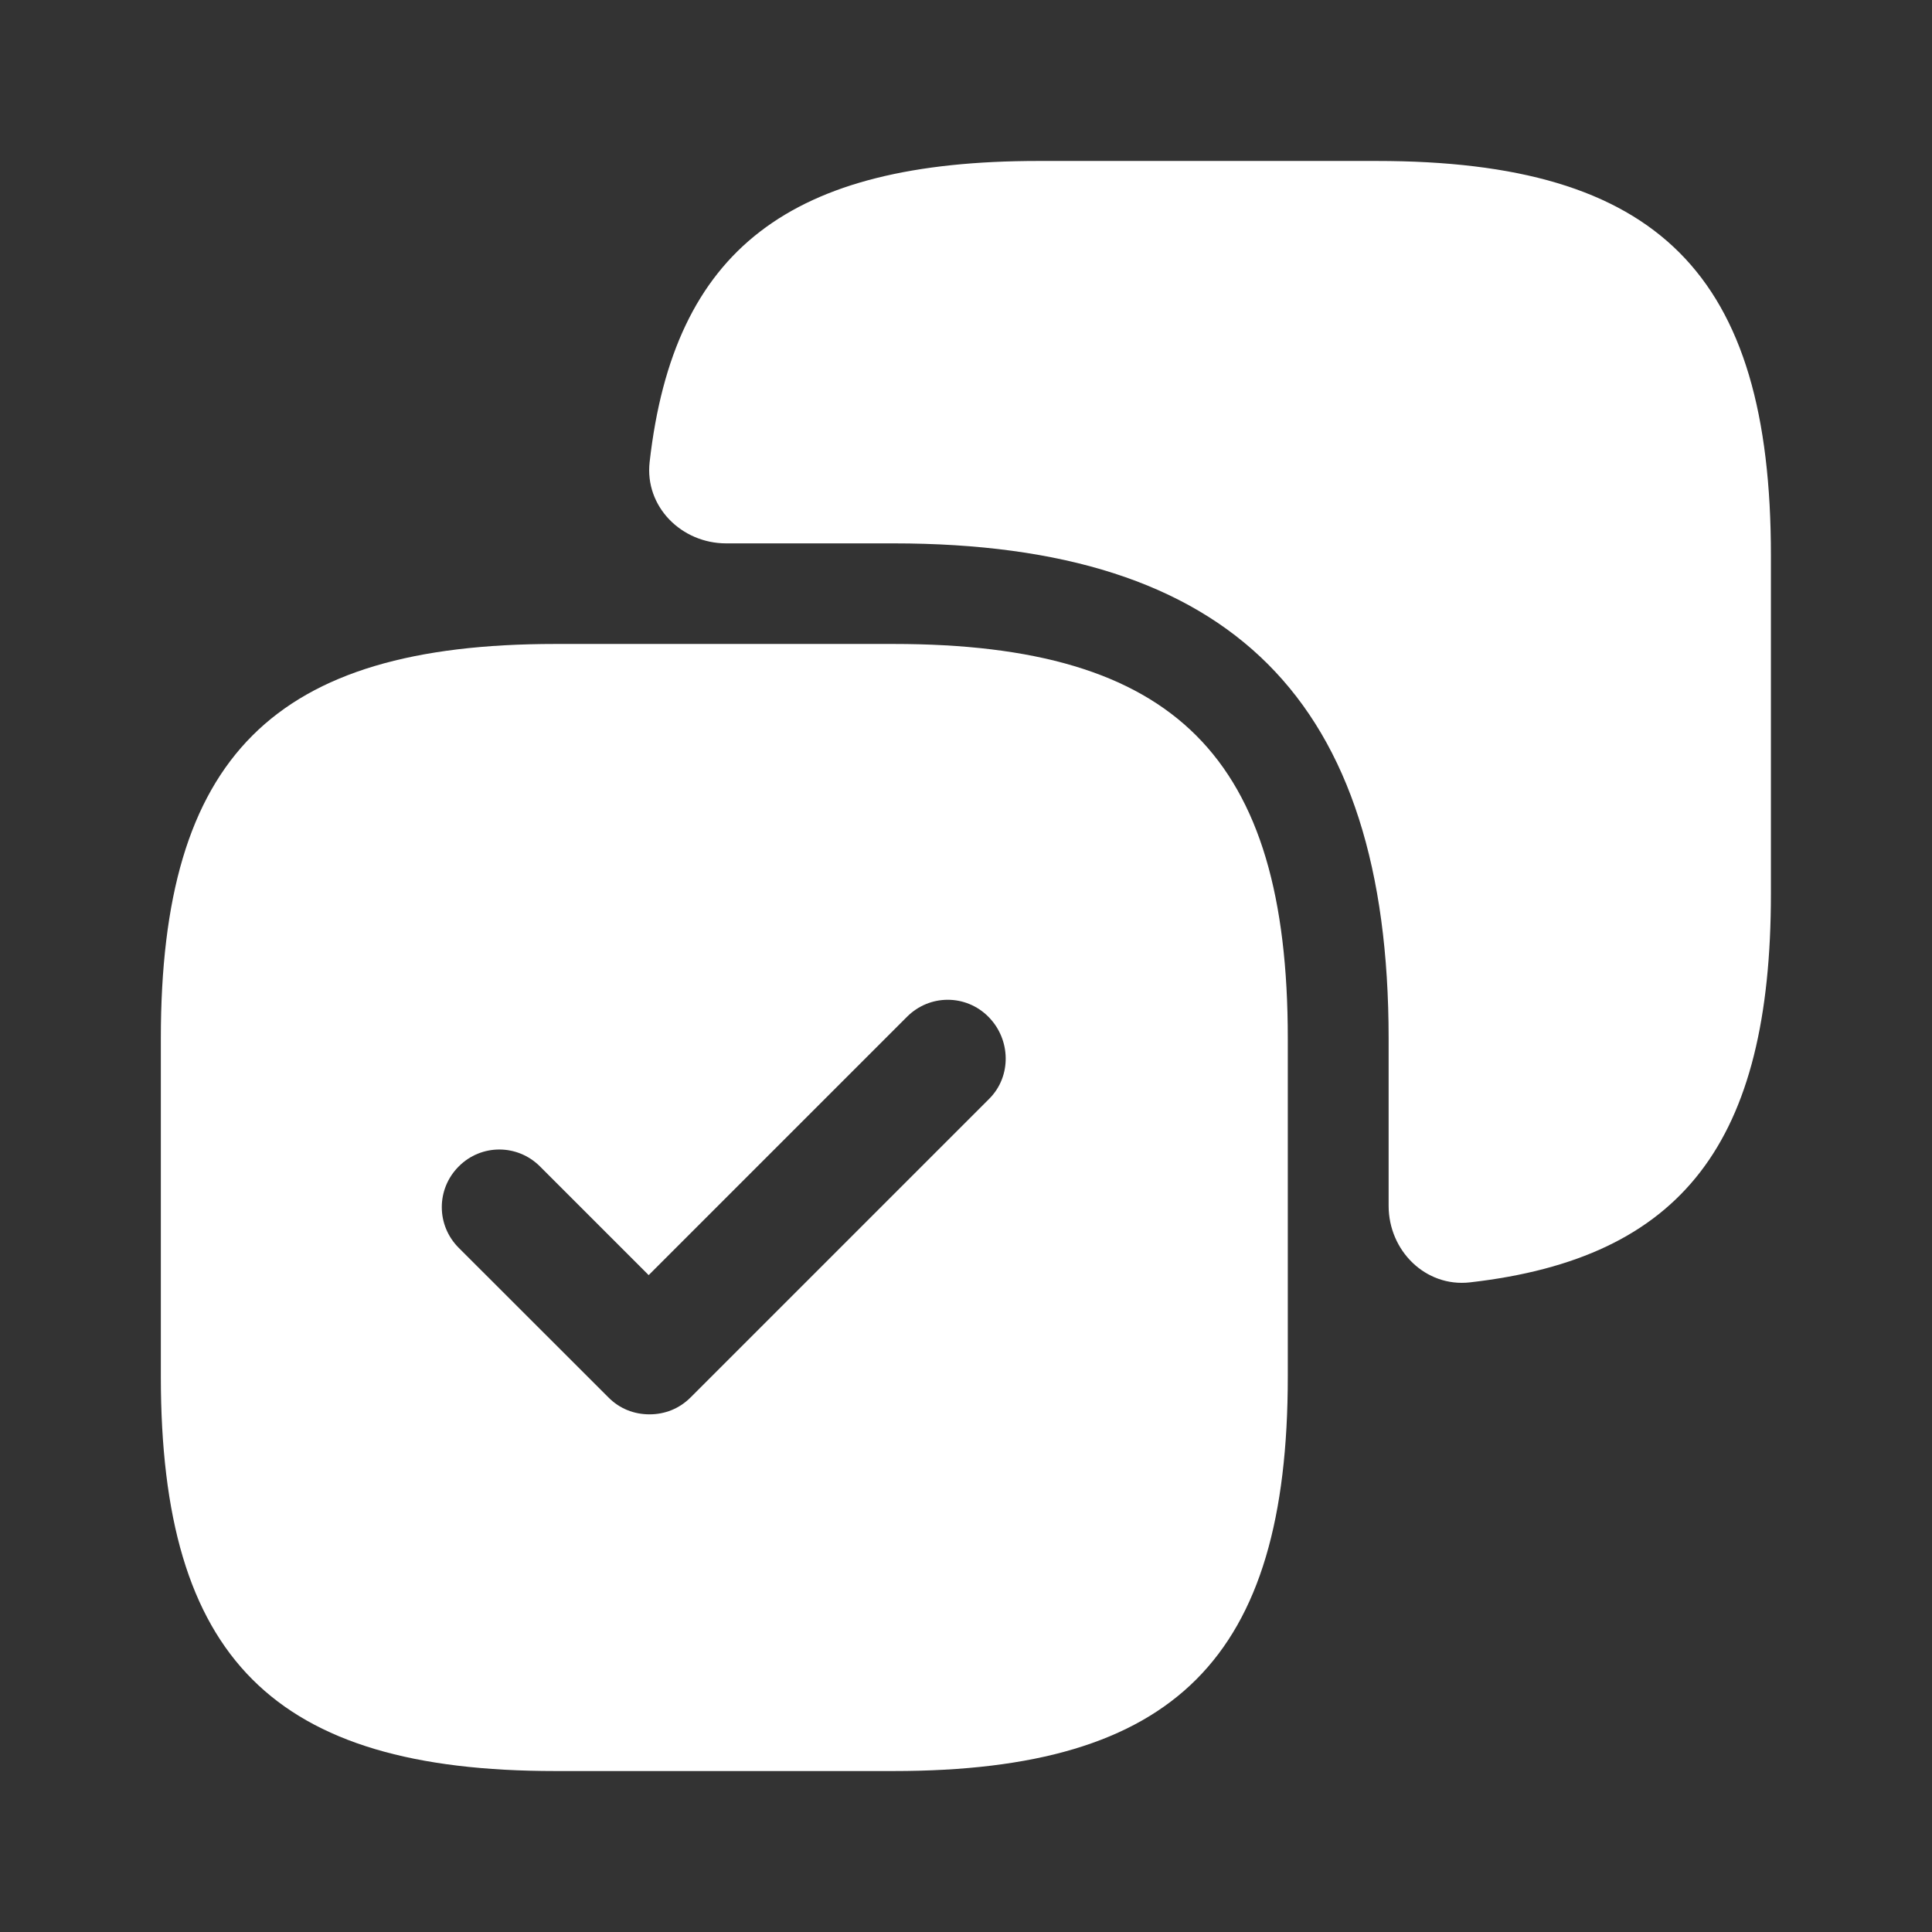
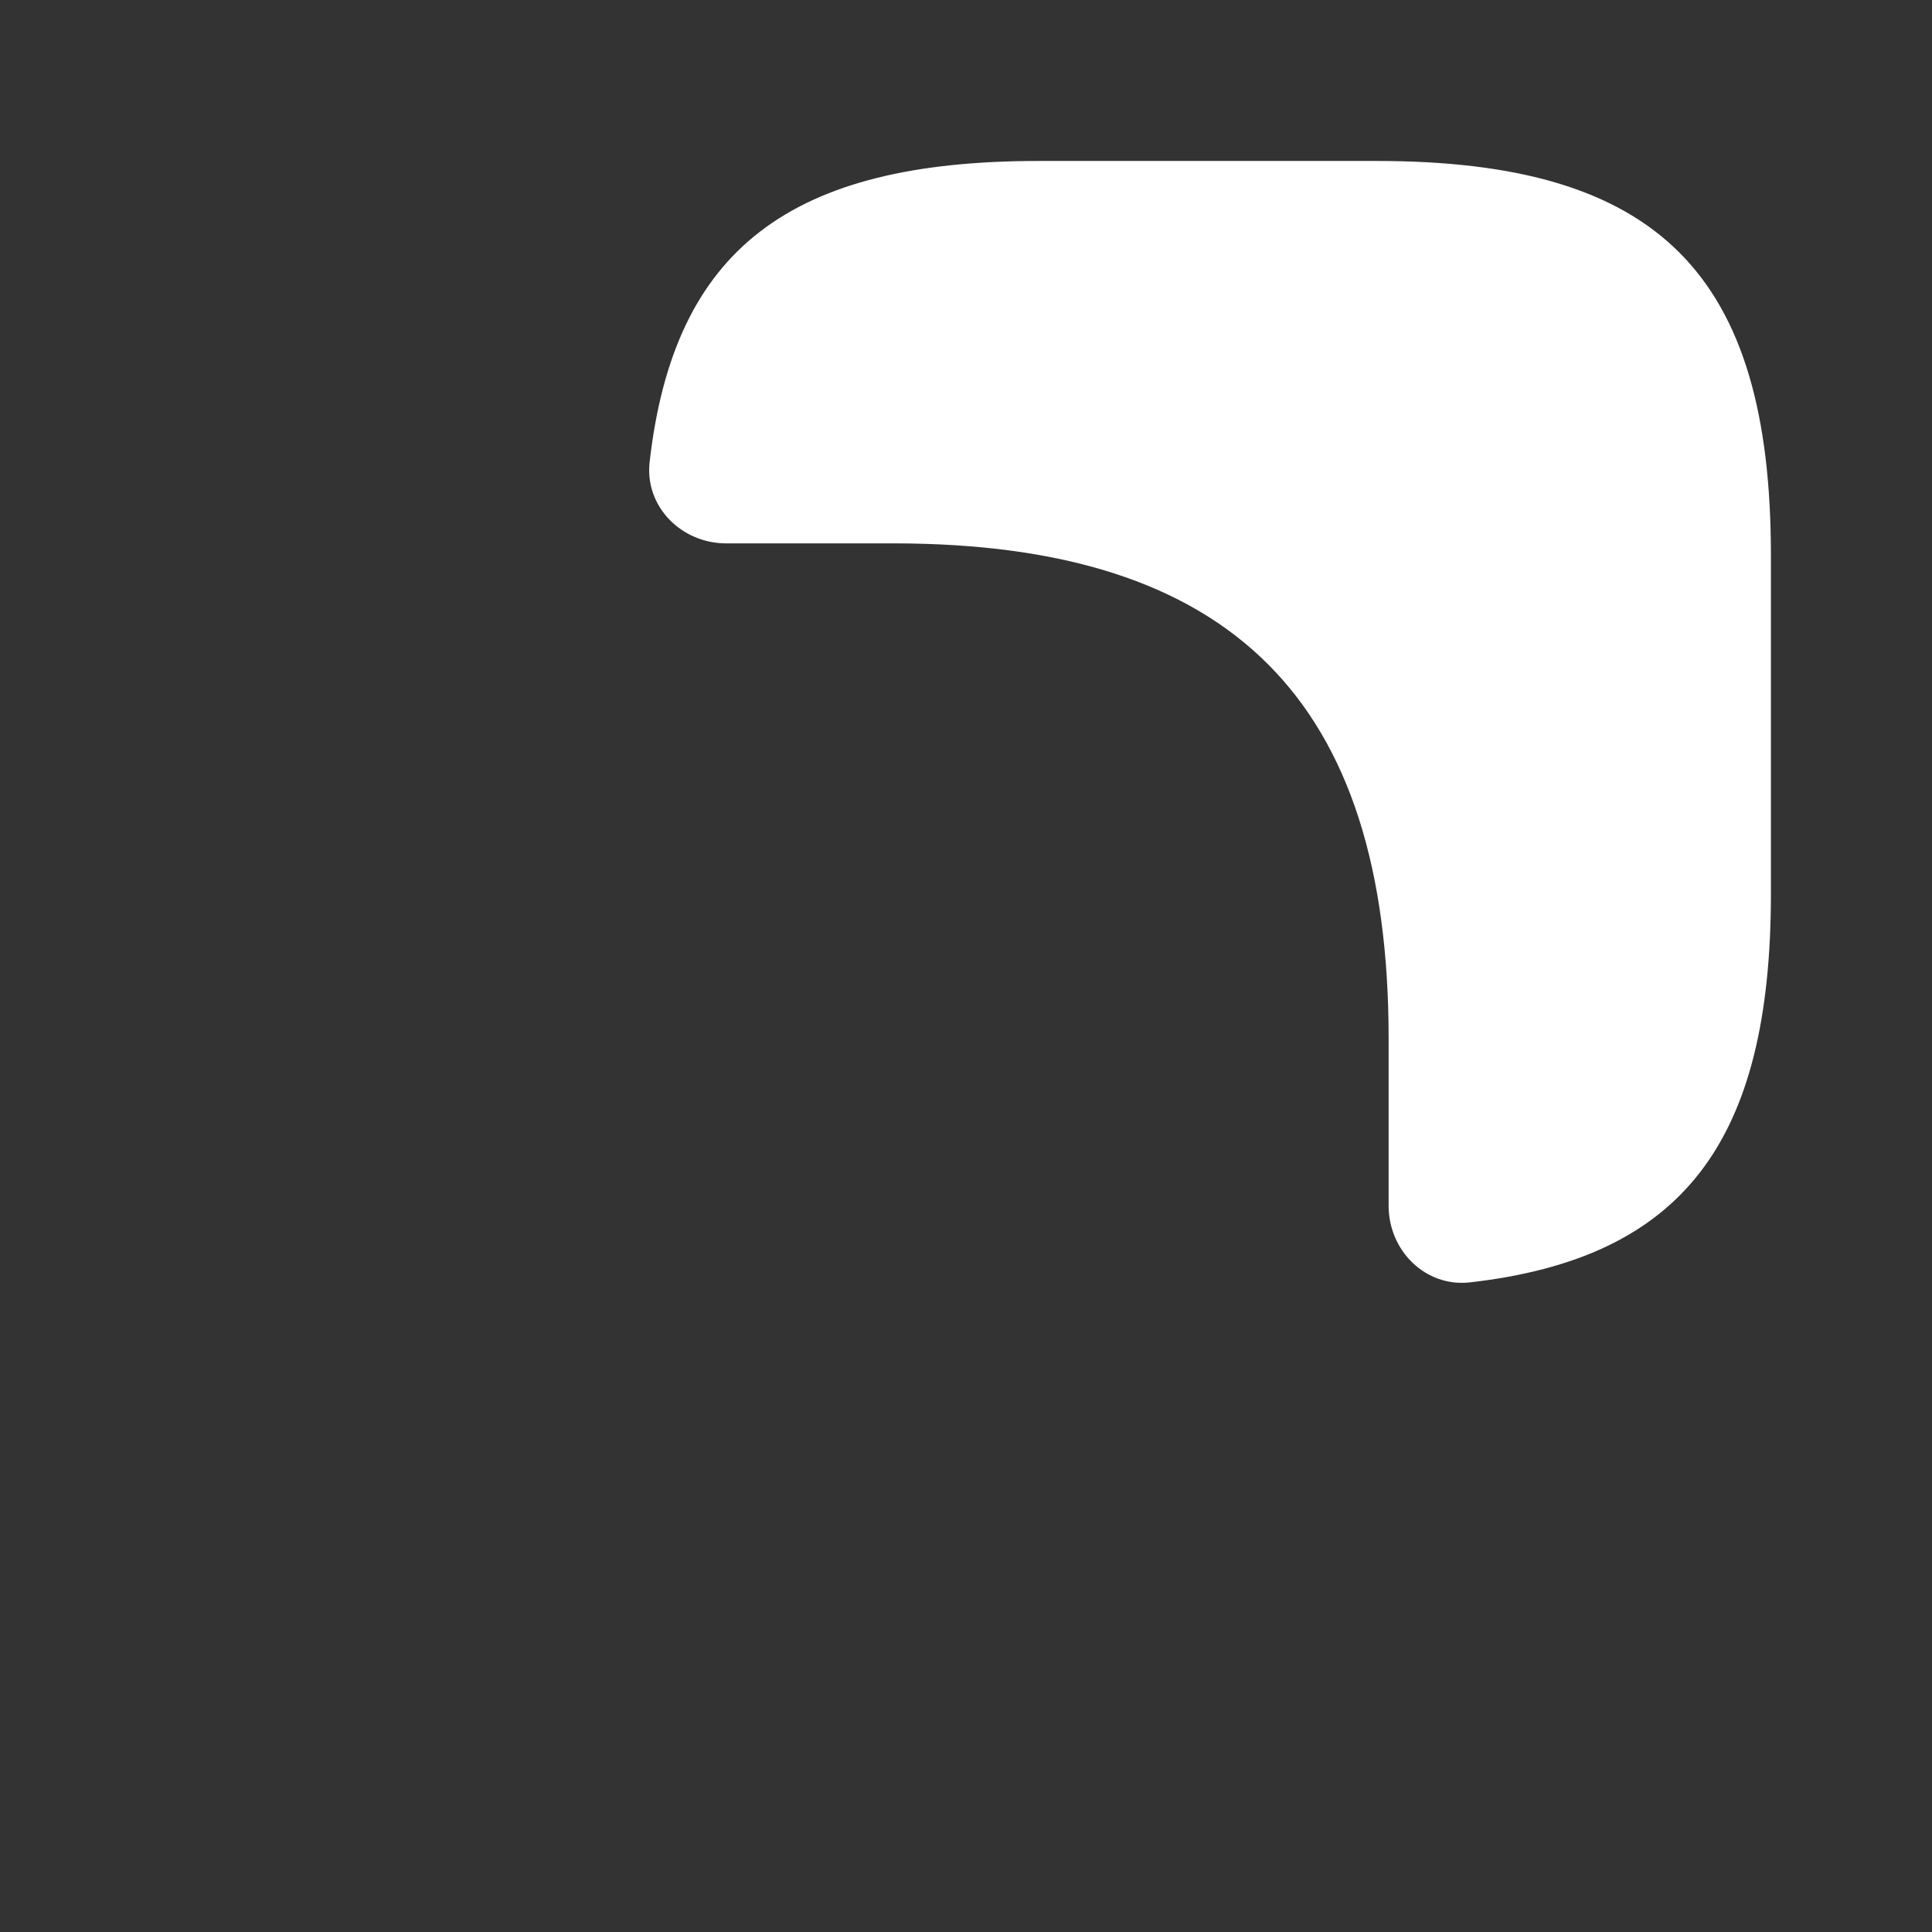
<svg xmlns="http://www.w3.org/2000/svg" width="16" height="16" viewBox="0 0 16 16" fill="none">
  <rect x="0" y="0" width="16" height="16" fill="#333333" stroke="none" />
  <path d="M11.4 1.333H8.6C6.544 1.333 5.58 2.063 5.38 3.826C5.338 4.195 5.643 4.5 6.014 4.5H7.4C10.2 4.5 11.5 5.8 11.5 8.6V9.986C11.5 10.357 11.805 10.662 12.174 10.62C13.937 10.419 14.666 9.456 14.666 7.4V4.6C14.666 2.267 13.733 1.333 11.4 1.333Z" fill="white" />
-   <path d="M7.399 5.333H4.599C2.265 5.333 1.332 6.267 1.332 8.6V11.4C1.332 13.733 2.265 14.667 4.599 14.667H7.399C9.732 14.667 10.665 13.733 10.665 11.4V8.6C10.665 6.267 9.732 5.333 7.399 5.333ZM8.192 9.1L5.719 11.573C5.625 11.667 5.505 11.713 5.379 11.713C5.252 11.713 5.132 11.667 5.039 11.573L3.799 10.334C3.612 10.147 3.612 9.847 3.799 9.66C3.985 9.473 4.285 9.473 4.472 9.66L5.372 10.56L7.512 8.42C7.699 8.233 7.999 8.233 8.185 8.42C8.372 8.607 8.379 8.914 8.192 9.1Z" fill="white" />
</svg>